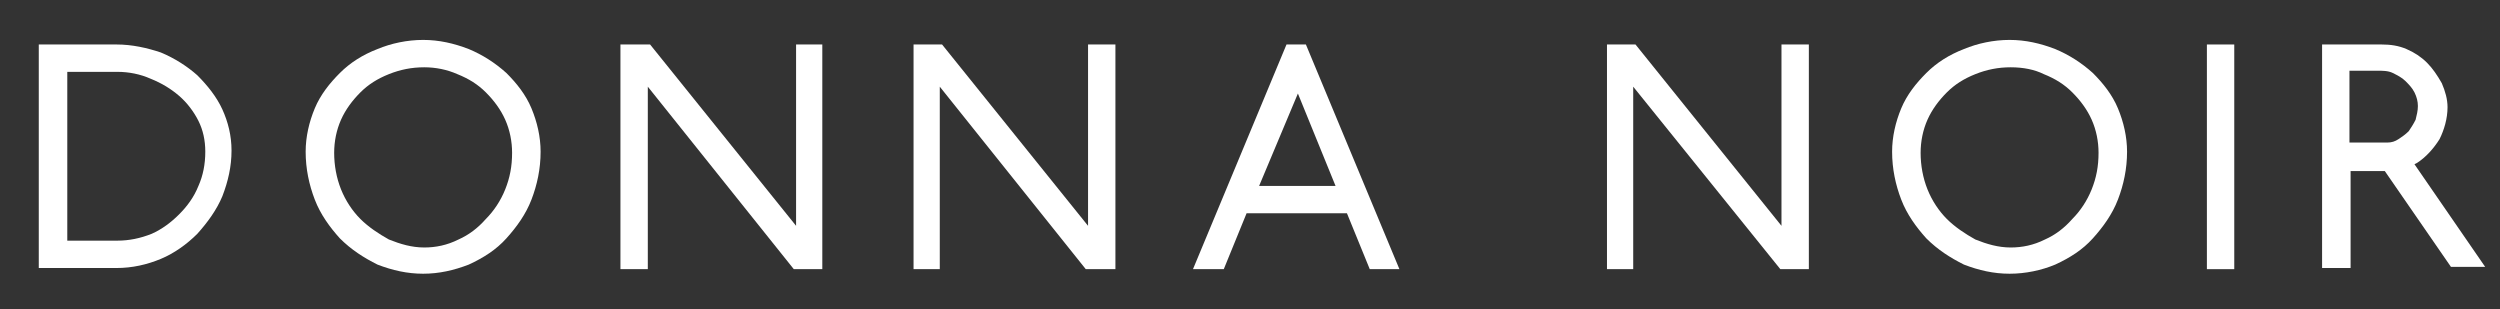
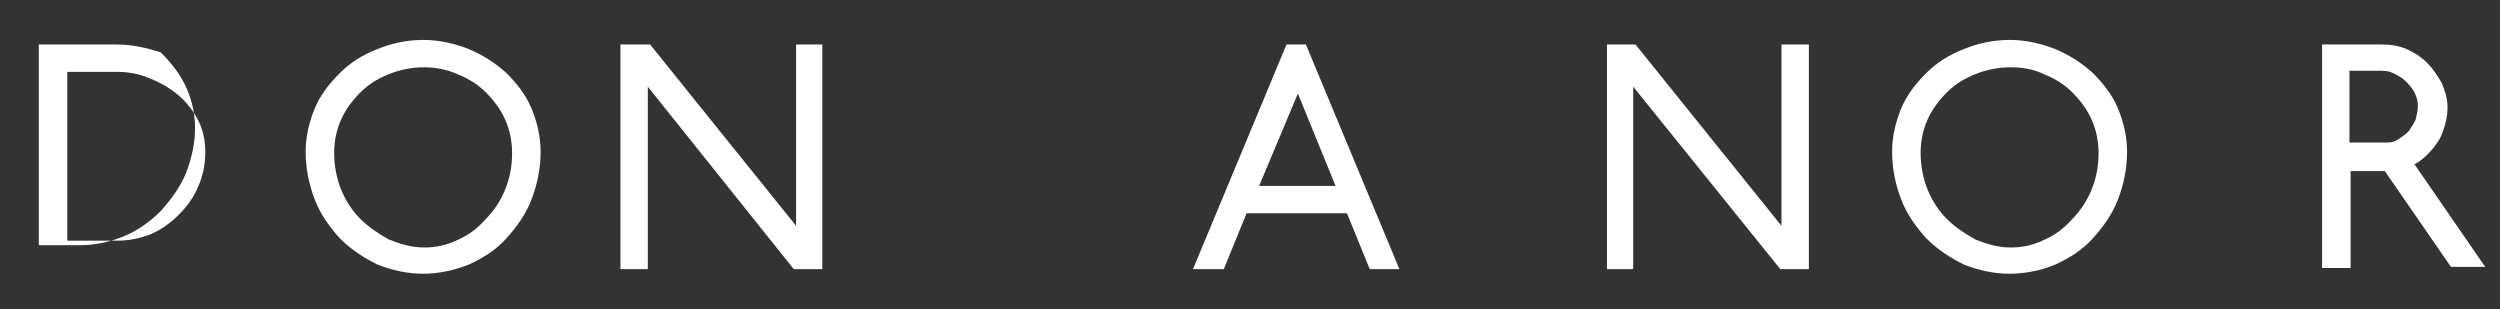
<svg xmlns="http://www.w3.org/2000/svg" version="1.1" id="Layer_1" x="0px" y="0px" viewBox="0 0 219.2 27.1" style="enable-background:new 0 0 219.2 27.1;" xml:space="preserve">
  <rect x="0" y="0" width="219.2" height="27.1" fill="#333333" stroke="none" />
  <style type="text/css">
	.st0{fill:#FFFFFF;}
</style>
  <g>
    <g>
-       <path class="st0" d="M3.4,23.6V3.9h6.8c1.4,0,2.7,0.3,3.9,0.7c1.2,0.5,2.3,1.2,3.2,2c0.9,0.9,1.7,1.9,2.2,3    c0.5,1.1,0.8,2.3,0.8,3.6c0,1.4-0.3,2.7-0.8,4c-0.5,1.2-1.3,2.3-2.2,3.3c-0.9,0.9-2,1.7-3.2,2.2c-1.2,0.5-2.5,0.8-3.9,0.8H3.4z     M5.9,21.1h4.4c1,0,2-0.2,3-0.6c0.9-0.4,1.7-1,2.4-1.7c0.7-0.7,1.3-1.5,1.7-2.5c0.4-0.9,0.6-1.9,0.6-3c0-1-0.2-1.9-0.6-2.7    c-0.4-0.8-1-1.6-1.7-2.2c-0.7-0.6-1.5-1.1-2.5-1.5c-0.9-0.4-1.9-0.6-2.9-0.6H5.9V21.1z" />
+       <path class="st0" d="M3.4,23.6V3.9h6.8c1.4,0,2.7,0.3,3.9,0.7c0.9,0.9,1.7,1.9,2.2,3    c0.5,1.1,0.8,2.3,0.8,3.6c0,1.4-0.3,2.7-0.8,4c-0.5,1.2-1.3,2.3-2.2,3.3c-0.9,0.9-2,1.7-3.2,2.2c-1.2,0.5-2.5,0.8-3.9,0.8H3.4z     M5.9,21.1h4.4c1,0,2-0.2,3-0.6c0.9-0.4,1.7-1,2.4-1.7c0.7-0.7,1.3-1.5,1.7-2.5c0.4-0.9,0.6-1.9,0.6-3c0-1-0.2-1.9-0.6-2.7    c-0.4-0.8-1-1.6-1.7-2.2c-0.7-0.6-1.5-1.1-2.5-1.5c-0.9-0.4-1.9-0.6-2.9-0.6H5.9V21.1z" />
      <path class="st0" d="M37.1,24c-1.4,0-2.7-0.3-4-0.8c-1.2-0.6-2.3-1.3-3.3-2.3c-0.9-1-1.7-2.1-2.2-3.4c-0.5-1.3-0.8-2.7-0.8-4.2    c0-1.3,0.3-2.6,0.8-3.8c0.5-1.2,1.3-2.2,2.2-3.1c0.9-0.9,2-1.6,3.3-2.1c1.2-0.5,2.6-0.8,4-0.8c1.4,0,2.7,0.3,4,0.8    c1.2,0.5,2.3,1.2,3.3,2.1c0.9,0.9,1.7,1.9,2.2,3.1c0.5,1.2,0.8,2.5,0.8,3.8c0,1.5-0.3,2.9-0.8,4.2c-0.5,1.3-1.3,2.4-2.2,3.4    c-0.9,1-2,1.7-3.3,2.3C39.8,23.7,38.5,24,37.1,24 M37.2,5.9c-1.1,0-2.1,0.2-3.1,0.6c-1,0.4-1.8,0.9-2.5,1.6    c-0.7,0.7-1.3,1.5-1.7,2.4c-0.4,0.9-0.6,1.9-0.6,2.9c0,1.1,0.2,2.2,0.6,3.2c0.4,1,1,1.9,1.7,2.6c0.7,0.7,1.6,1.3,2.5,1.8    c1,0.4,2,0.7,3.1,0.7c1,0,2-0.2,3-0.7c0.9-0.4,1.7-1,2.4-1.8c0.7-0.7,1.3-1.6,1.7-2.6c0.4-1,0.6-2,0.6-3.2c0-1-0.2-2-0.6-2.9    c-0.4-0.9-1-1.7-1.7-2.4c-0.7-0.7-1.5-1.2-2.5-1.6C39.2,6.1,38.2,5.9,37.2,5.9" />
      <polygon class="st0" points="69.6,23.6 56.8,7.6 56.8,23.6 54.4,23.6 54.4,3.9 57,3.9 69.8,19.8 69.8,3.9 72.1,3.9 72.1,23.6       " />
-       <polygon class="st0" points="95.2,23.6 82.4,7.6 82.4,23.6 80.1,23.6 80.1,3.9 82.6,3.9 95.4,19.8 95.4,3.9 97.8,3.9 97.8,23.6       " />
      <path class="st0" d="M120.1,23.6l-2-4.9h-8.8l-2,4.9h-2.7l8.2-19.7h1.7l8.2,19.7H120.1z M110.4,16.3h6.7l-3.3-8.1L110.4,16.3z" />
      <polygon class="st0" points="156.1,23.6 143.2,7.6 143.2,23.6 140.9,23.6 140.9,3.9 143.4,3.9 156.2,19.8 156.2,3.9 158.6,3.9     158.6,23.6   " />
      <path class="st0" d="M176.2,24c-1.4,0-2.7-0.3-4-0.8c-1.2-0.6-2.3-1.3-3.3-2.3c-0.9-1-1.7-2.1-2.2-3.4c-0.5-1.3-0.8-2.7-0.8-4.2    c0-1.3,0.3-2.6,0.8-3.8c0.5-1.2,1.3-2.2,2.2-3.1c0.9-0.9,2-1.6,3.3-2.1c1.2-0.5,2.6-0.8,4-0.8c1.4,0,2.7,0.3,4,0.8    c1.2,0.5,2.3,1.2,3.3,2.1c0.9,0.9,1.7,1.9,2.2,3.1c0.5,1.2,0.8,2.5,0.8,3.8c0,1.5-0.3,2.9-0.8,4.2c-0.5,1.3-1.3,2.4-2.2,3.4    c-0.9,1-2,1.7-3.3,2.3C179,23.7,177.6,24,176.2,24 M176.3,5.9c-1.1,0-2.1,0.2-3.1,0.6c-1,0.4-1.8,0.9-2.5,1.6    c-0.7,0.7-1.3,1.5-1.7,2.4c-0.4,0.9-0.6,1.9-0.6,2.9c0,1.1,0.2,2.2,0.6,3.2c0.4,1,1,1.9,1.7,2.6c0.7,0.7,1.6,1.3,2.5,1.8    c1,0.4,2,0.7,3.1,0.7c1,0,2-0.2,3-0.7c0.9-0.4,1.7-1,2.4-1.8c0.7-0.7,1.3-1.6,1.7-2.6c0.4-1,0.6-2,0.6-3.2c0-1-0.2-2-0.6-2.9    c-0.4-0.9-1-1.7-1.7-2.4c-0.7-0.7-1.5-1.2-2.5-1.6C178.4,6.1,177.4,5.9,176.3,5.9" />
-       <rect x="193.5" y="3.9" class="st0" width="2.4" height="19.7" />
      <path class="st0" d="M203.6,23.6V3.9h5.2c0.8,0,1.5,0.1,2.2,0.4c0.7,0.3,1.3,0.7,1.8,1.2c0.5,0.5,0.9,1.1,1.3,1.8    c0.3,0.7,0.5,1.4,0.5,2.1c0,1-0.3,2-0.7,2.8c-0.5,0.8-1.2,1.6-2,2.1l-0.2,0.1l6.2,9h-3l-5.8-8.4h-3v8.5H203.6z M206,12.5h3.3    c0.4,0,0.7-0.1,1-0.3c0.3-0.2,0.6-0.4,0.9-0.7c0.2-0.3,0.4-0.6,0.6-1c0.1-0.4,0.2-0.8,0.2-1.2c0-0.4-0.1-0.8-0.3-1.2    c-0.2-0.4-0.5-0.7-0.8-1c-0.3-0.3-0.7-0.5-1.1-0.7c-0.4-0.2-0.9-0.2-1.4-0.2H206V12.5z" />
    </g>
  </g>
</svg>